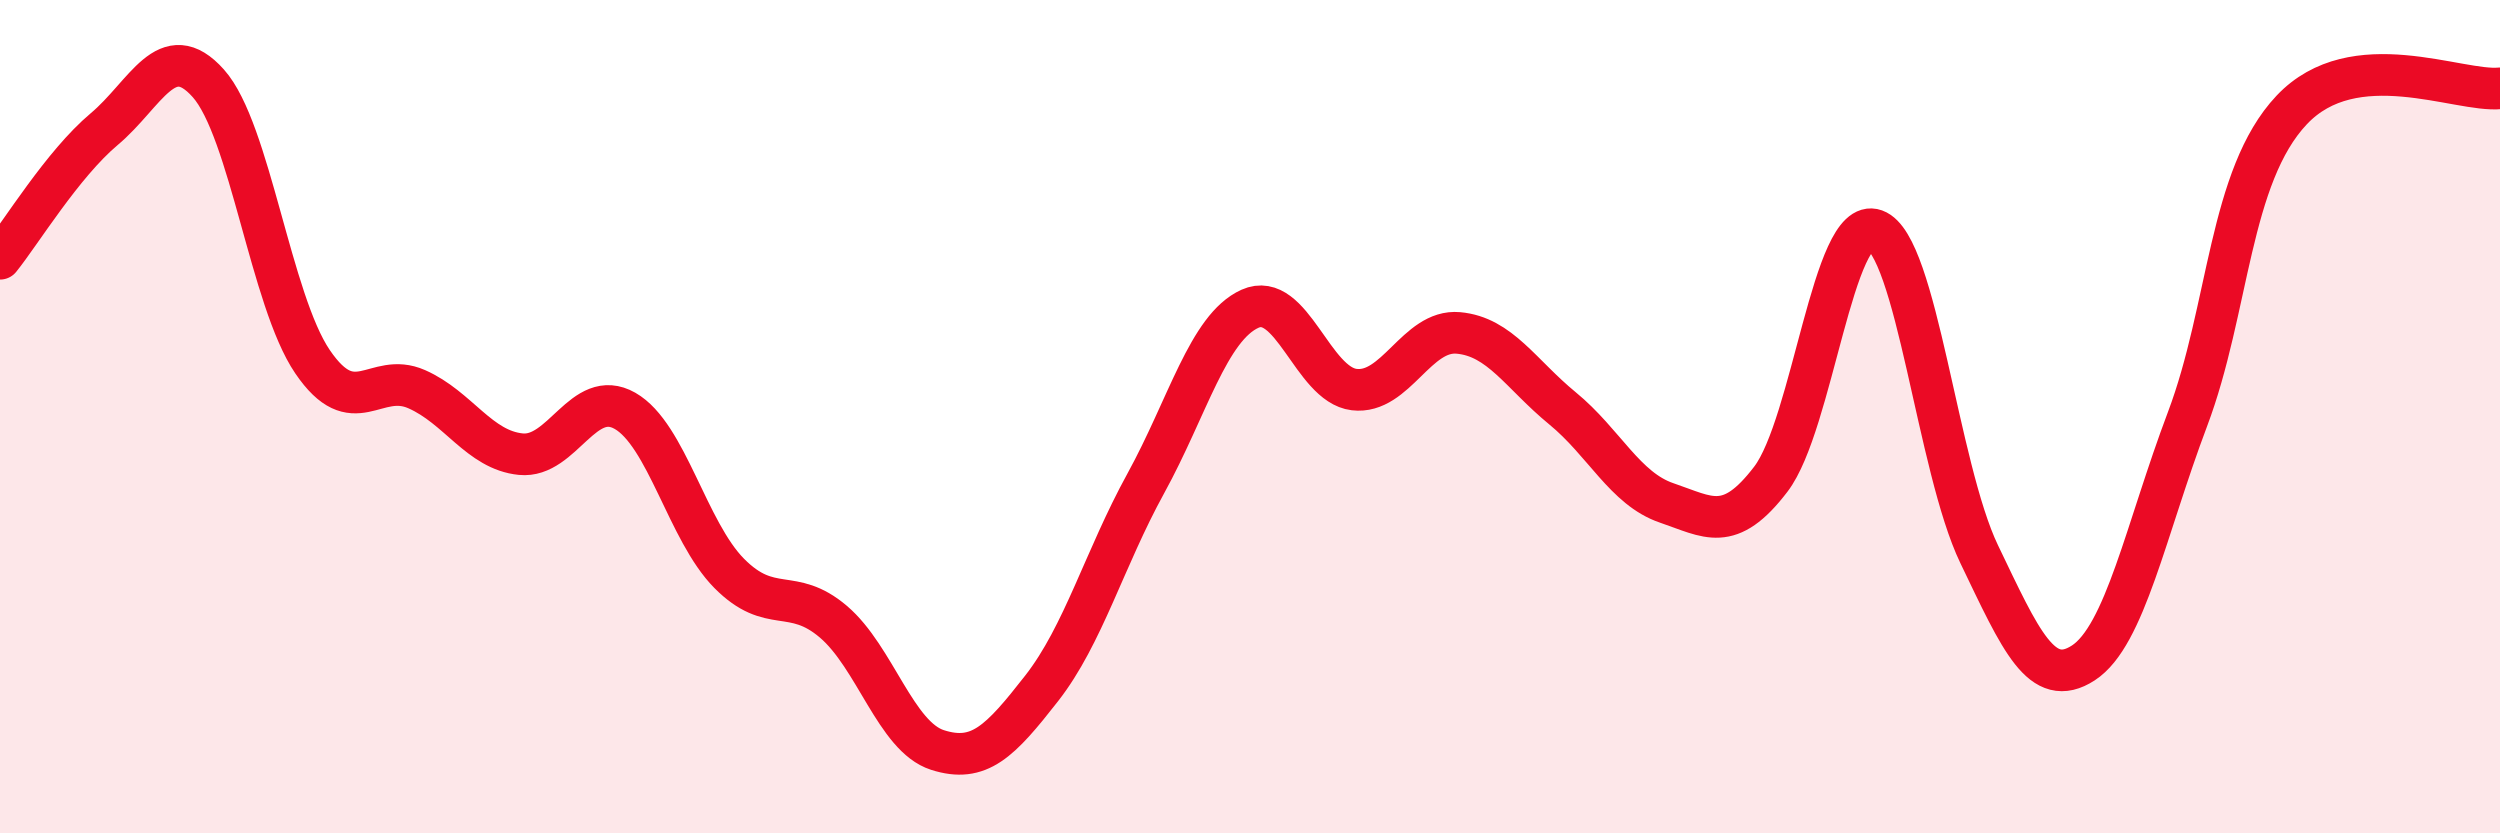
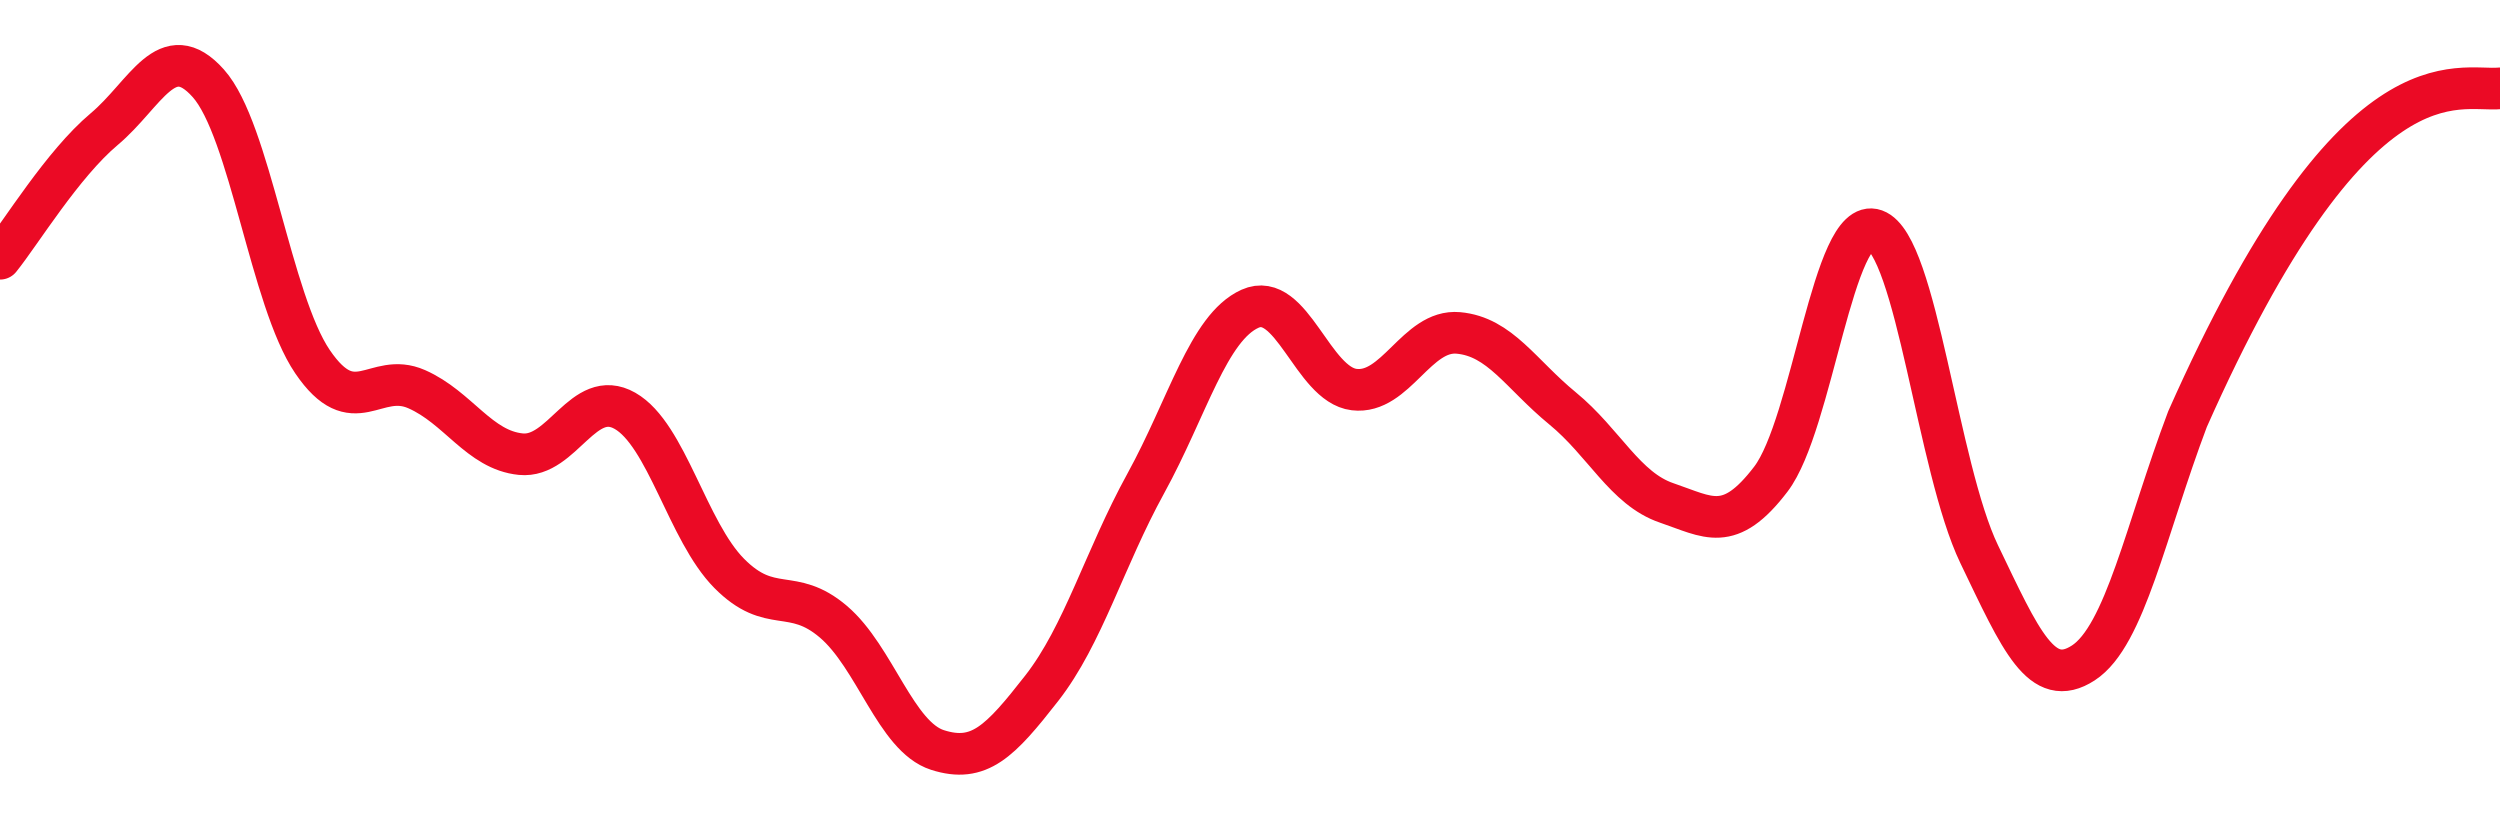
<svg xmlns="http://www.w3.org/2000/svg" width="60" height="20" viewBox="0 0 60 20">
-   <path d="M 0,6.21 C 0.5,5.59 1.5,3.94 2.5,3.1 C 3.5,2.26 4,0.88 5,2 C 6,3.12 6.5,7.21 7.5,8.68 C 8.5,10.15 9,8.9 10,9.34 C 11,9.78 11.5,10.8 12.5,10.9 C 13.5,11 14,9.29 15,9.86 C 16,10.43 16.5,12.75 17.5,13.76 C 18.5,14.77 19,14.07 20,14.92 C 21,15.77 21.5,17.68 22.5,18 C 23.5,18.32 24,17.8 25,16.52 C 26,15.24 26.5,13.42 27.5,11.6 C 28.5,9.78 29,7.86 30,7.41 C 31,6.96 31.5,9.23 32.5,9.35 C 33.5,9.47 34,7.9 35,7.99 C 36,8.08 36.5,8.98 37.5,9.8 C 38.5,10.62 39,11.73 40,12.07 C 41,12.41 41.5,12.81 42.5,11.5 C 43.5,10.19 44,5.16 45,5.52 C 46,5.88 46.5,11.22 47.5,13.3 C 48.5,15.38 49,16.56 50,15.91 C 51,15.26 51.5,12.71 52.5,10.06 C 53.5,7.41 53.5,4.23 55,2.64 C 56.5,1.05 59,2.22 60,2.12L60 20L0 20Z" fill="#EB0A25" opacity="0.1" stroke-linecap="round" stroke-linejoin="round" />
-   <path d="M 0,6.21 C 0.5,5.59 1.5,3.94 2.5,3.1 C 3.5,2.26 4,0.88 5,2 C 6,3.12 6.5,7.21 7.5,8.68 C 8.5,10.15 9,8.9 10,9.34 C 11,9.78 11.5,10.8 12.5,10.9 C 13.5,11 14,9.29 15,9.86 C 16,10.43 16.5,12.75 17.5,13.76 C 18.5,14.77 19,14.07 20,14.92 C 21,15.77 21.5,17.68 22.5,18 C 23.5,18.32 24,17.8 25,16.52 C 26,15.24 26.5,13.42 27.5,11.6 C 28.5,9.78 29,7.86 30,7.41 C 31,6.96 31.5,9.23 32.5,9.35 C 33.5,9.47 34,7.9 35,7.99 C 36,8.08 36.5,8.98 37.5,9.8 C 38.5,10.62 39,11.73 40,12.07 C 41,12.41 41.5,12.81 42.5,11.5 C 43.5,10.19 44,5.16 45,5.52 C 46,5.88 46.5,11.22 47.5,13.3 C 48.5,15.38 49,16.56 50,15.91 C 51,15.26 51.5,12.71 52.5,10.06 C 53.5,7.41 53.5,4.23 55,2.64 C 56.5,1.05 59,2.22 60,2.12" stroke="#EB0A25" stroke-width="1" fill="none" stroke-linecap="round" stroke-linejoin="round" />
+   <path d="M 0,6.21 C 0.5,5.59 1.5,3.94 2.5,3.1 C 3.5,2.26 4,0.88 5,2 C 6,3.12 6.5,7.21 7.5,8.68 C 8.5,10.15 9,8.9 10,9.34 C 11,9.78 11.5,10.8 12.5,10.9 C 13.5,11 14,9.29 15,9.86 C 16,10.43 16.5,12.75 17.5,13.76 C 18.5,14.77 19,14.07 20,14.92 C 21,15.77 21.5,17.68 22.5,18 C 23.5,18.32 24,17.8 25,16.52 C 26,15.24 26.5,13.42 27.5,11.6 C 28.5,9.78 29,7.86 30,7.41 C 31,6.96 31.5,9.23 32.5,9.35 C 33.5,9.47 34,7.9 35,7.99 C 36,8.08 36.5,8.98 37.5,9.8 C 38.5,10.62 39,11.73 40,12.07 C 41,12.41 41.5,12.81 42.5,11.5 C 43.5,10.19 44,5.16 45,5.52 C 46,5.88 46.5,11.22 47.5,13.3 C 48.5,15.38 49,16.56 50,15.91 C 51,15.26 51.5,12.71 52.5,10.06 C 56.5,1.05 59,2.22 60,2.12" stroke="#EB0A25" stroke-width="1" fill="none" stroke-linecap="round" stroke-linejoin="round" />
</svg>